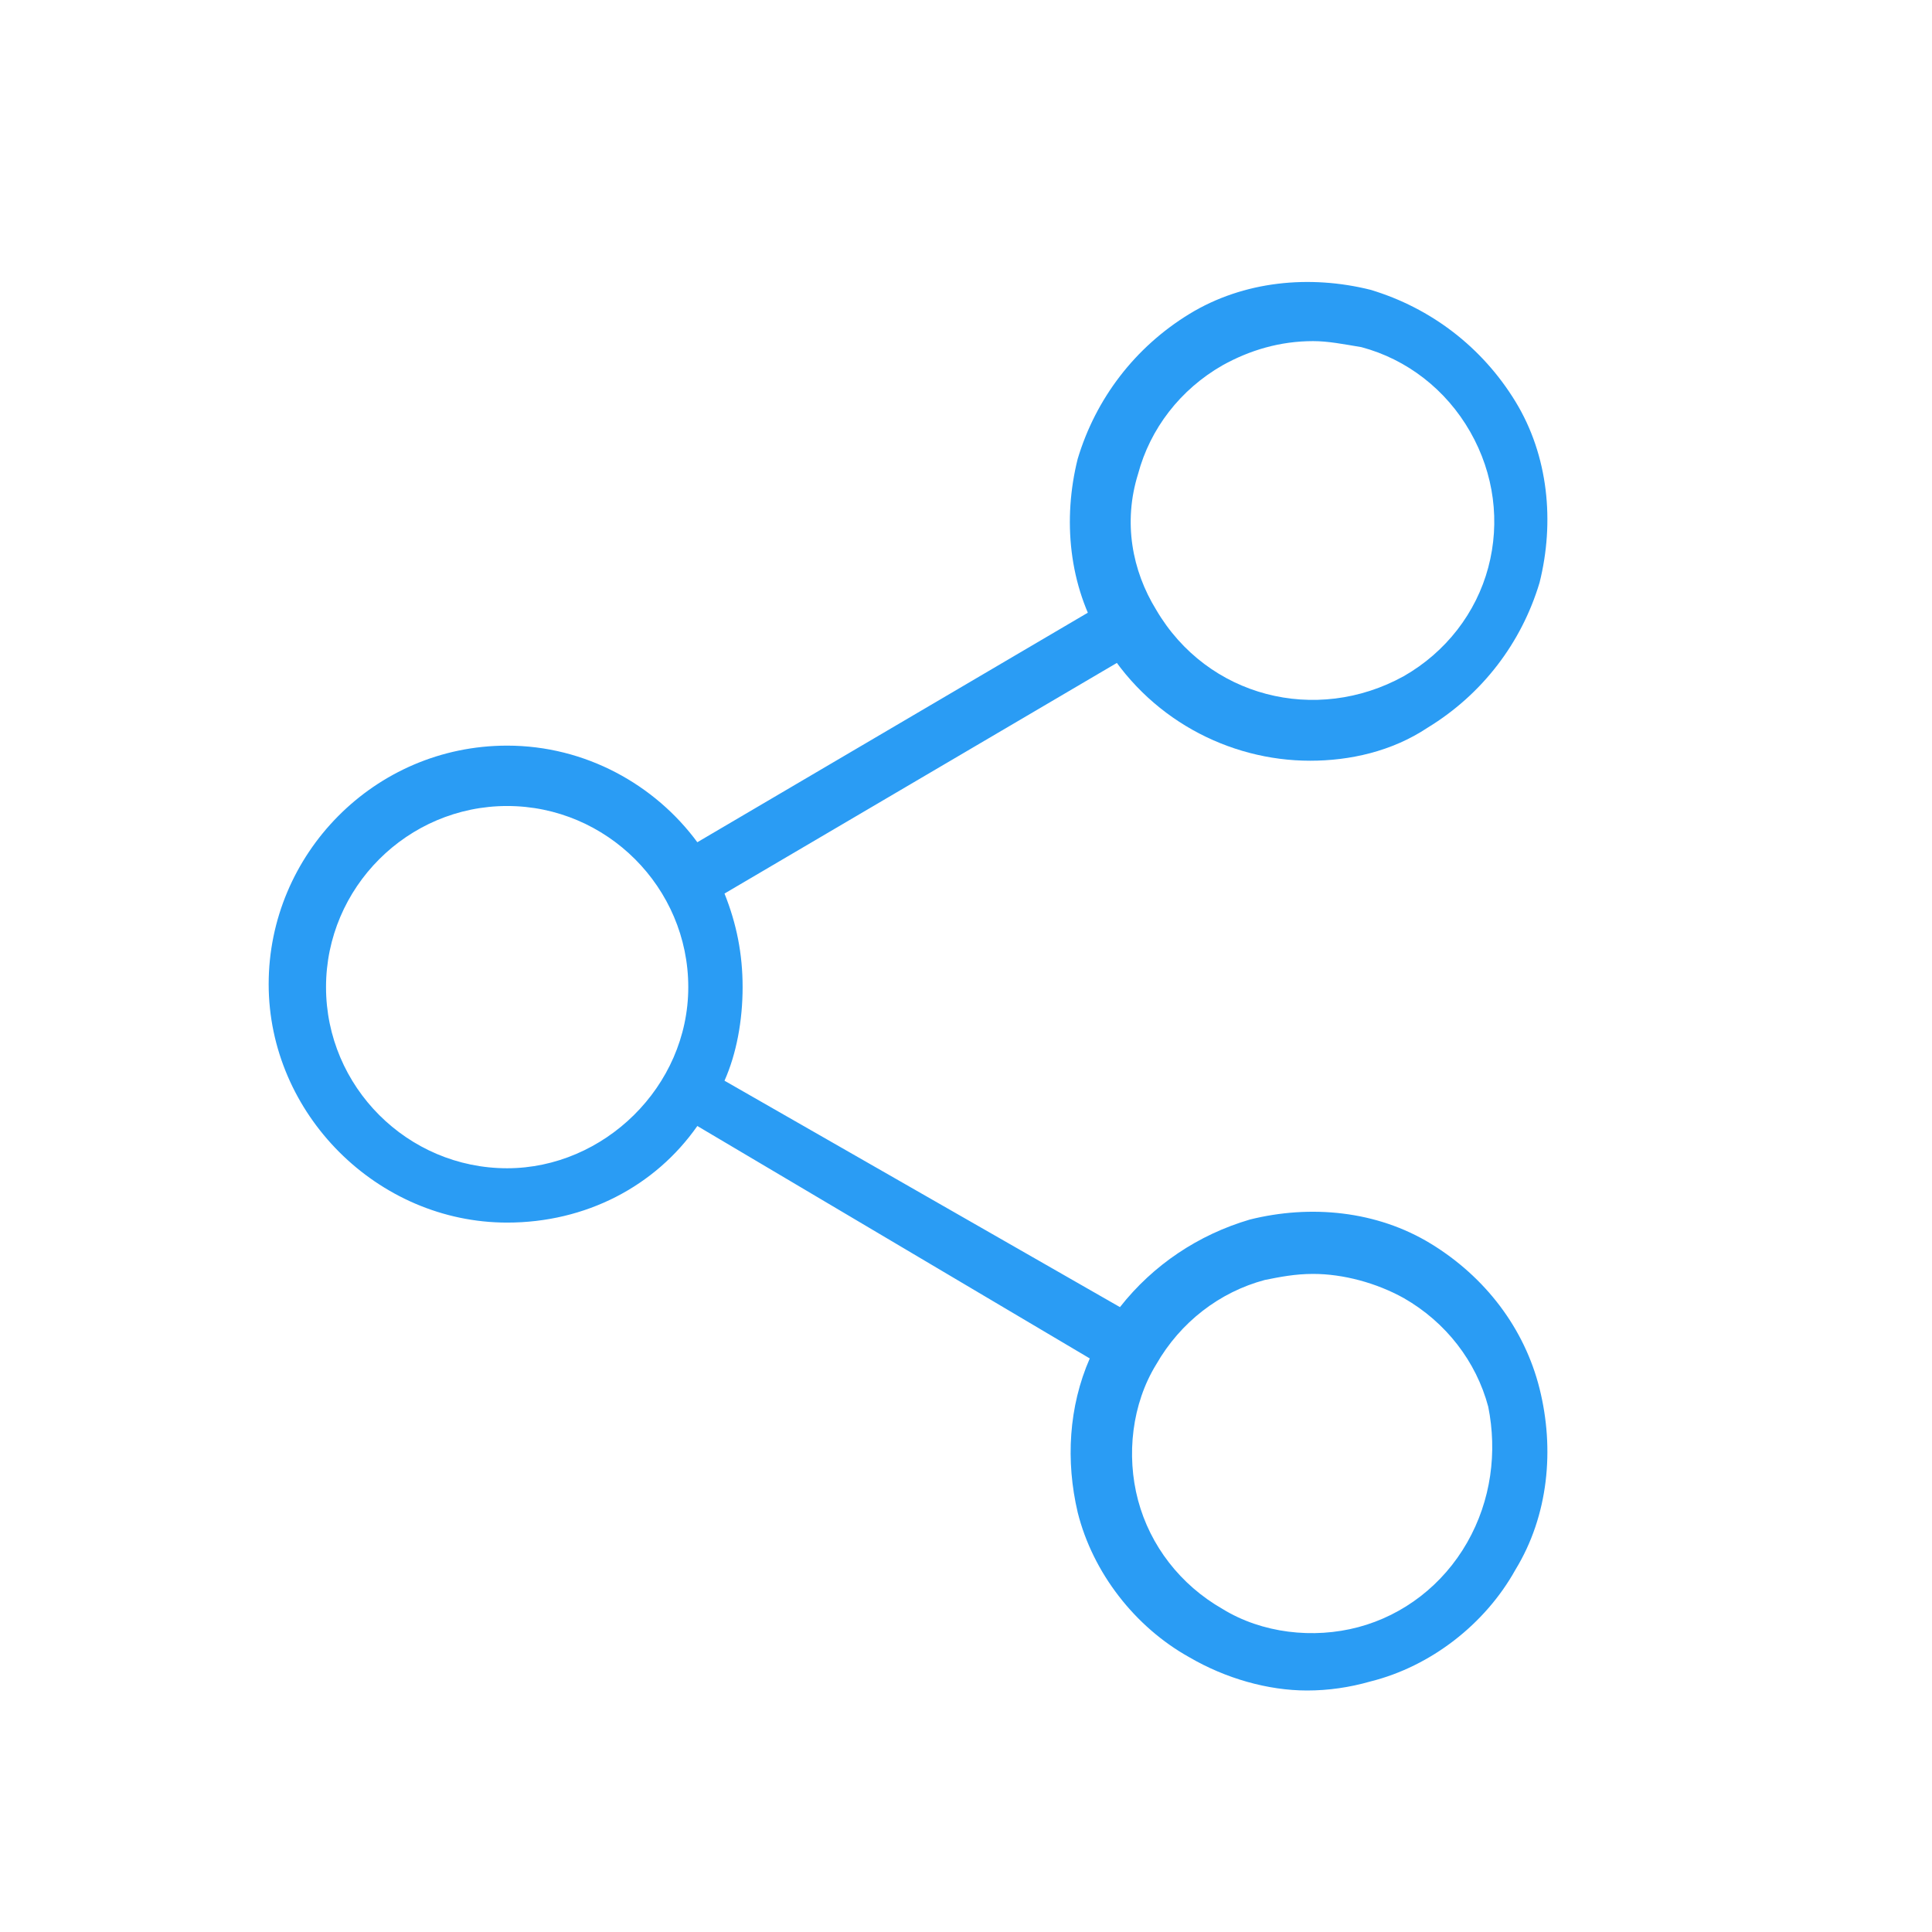
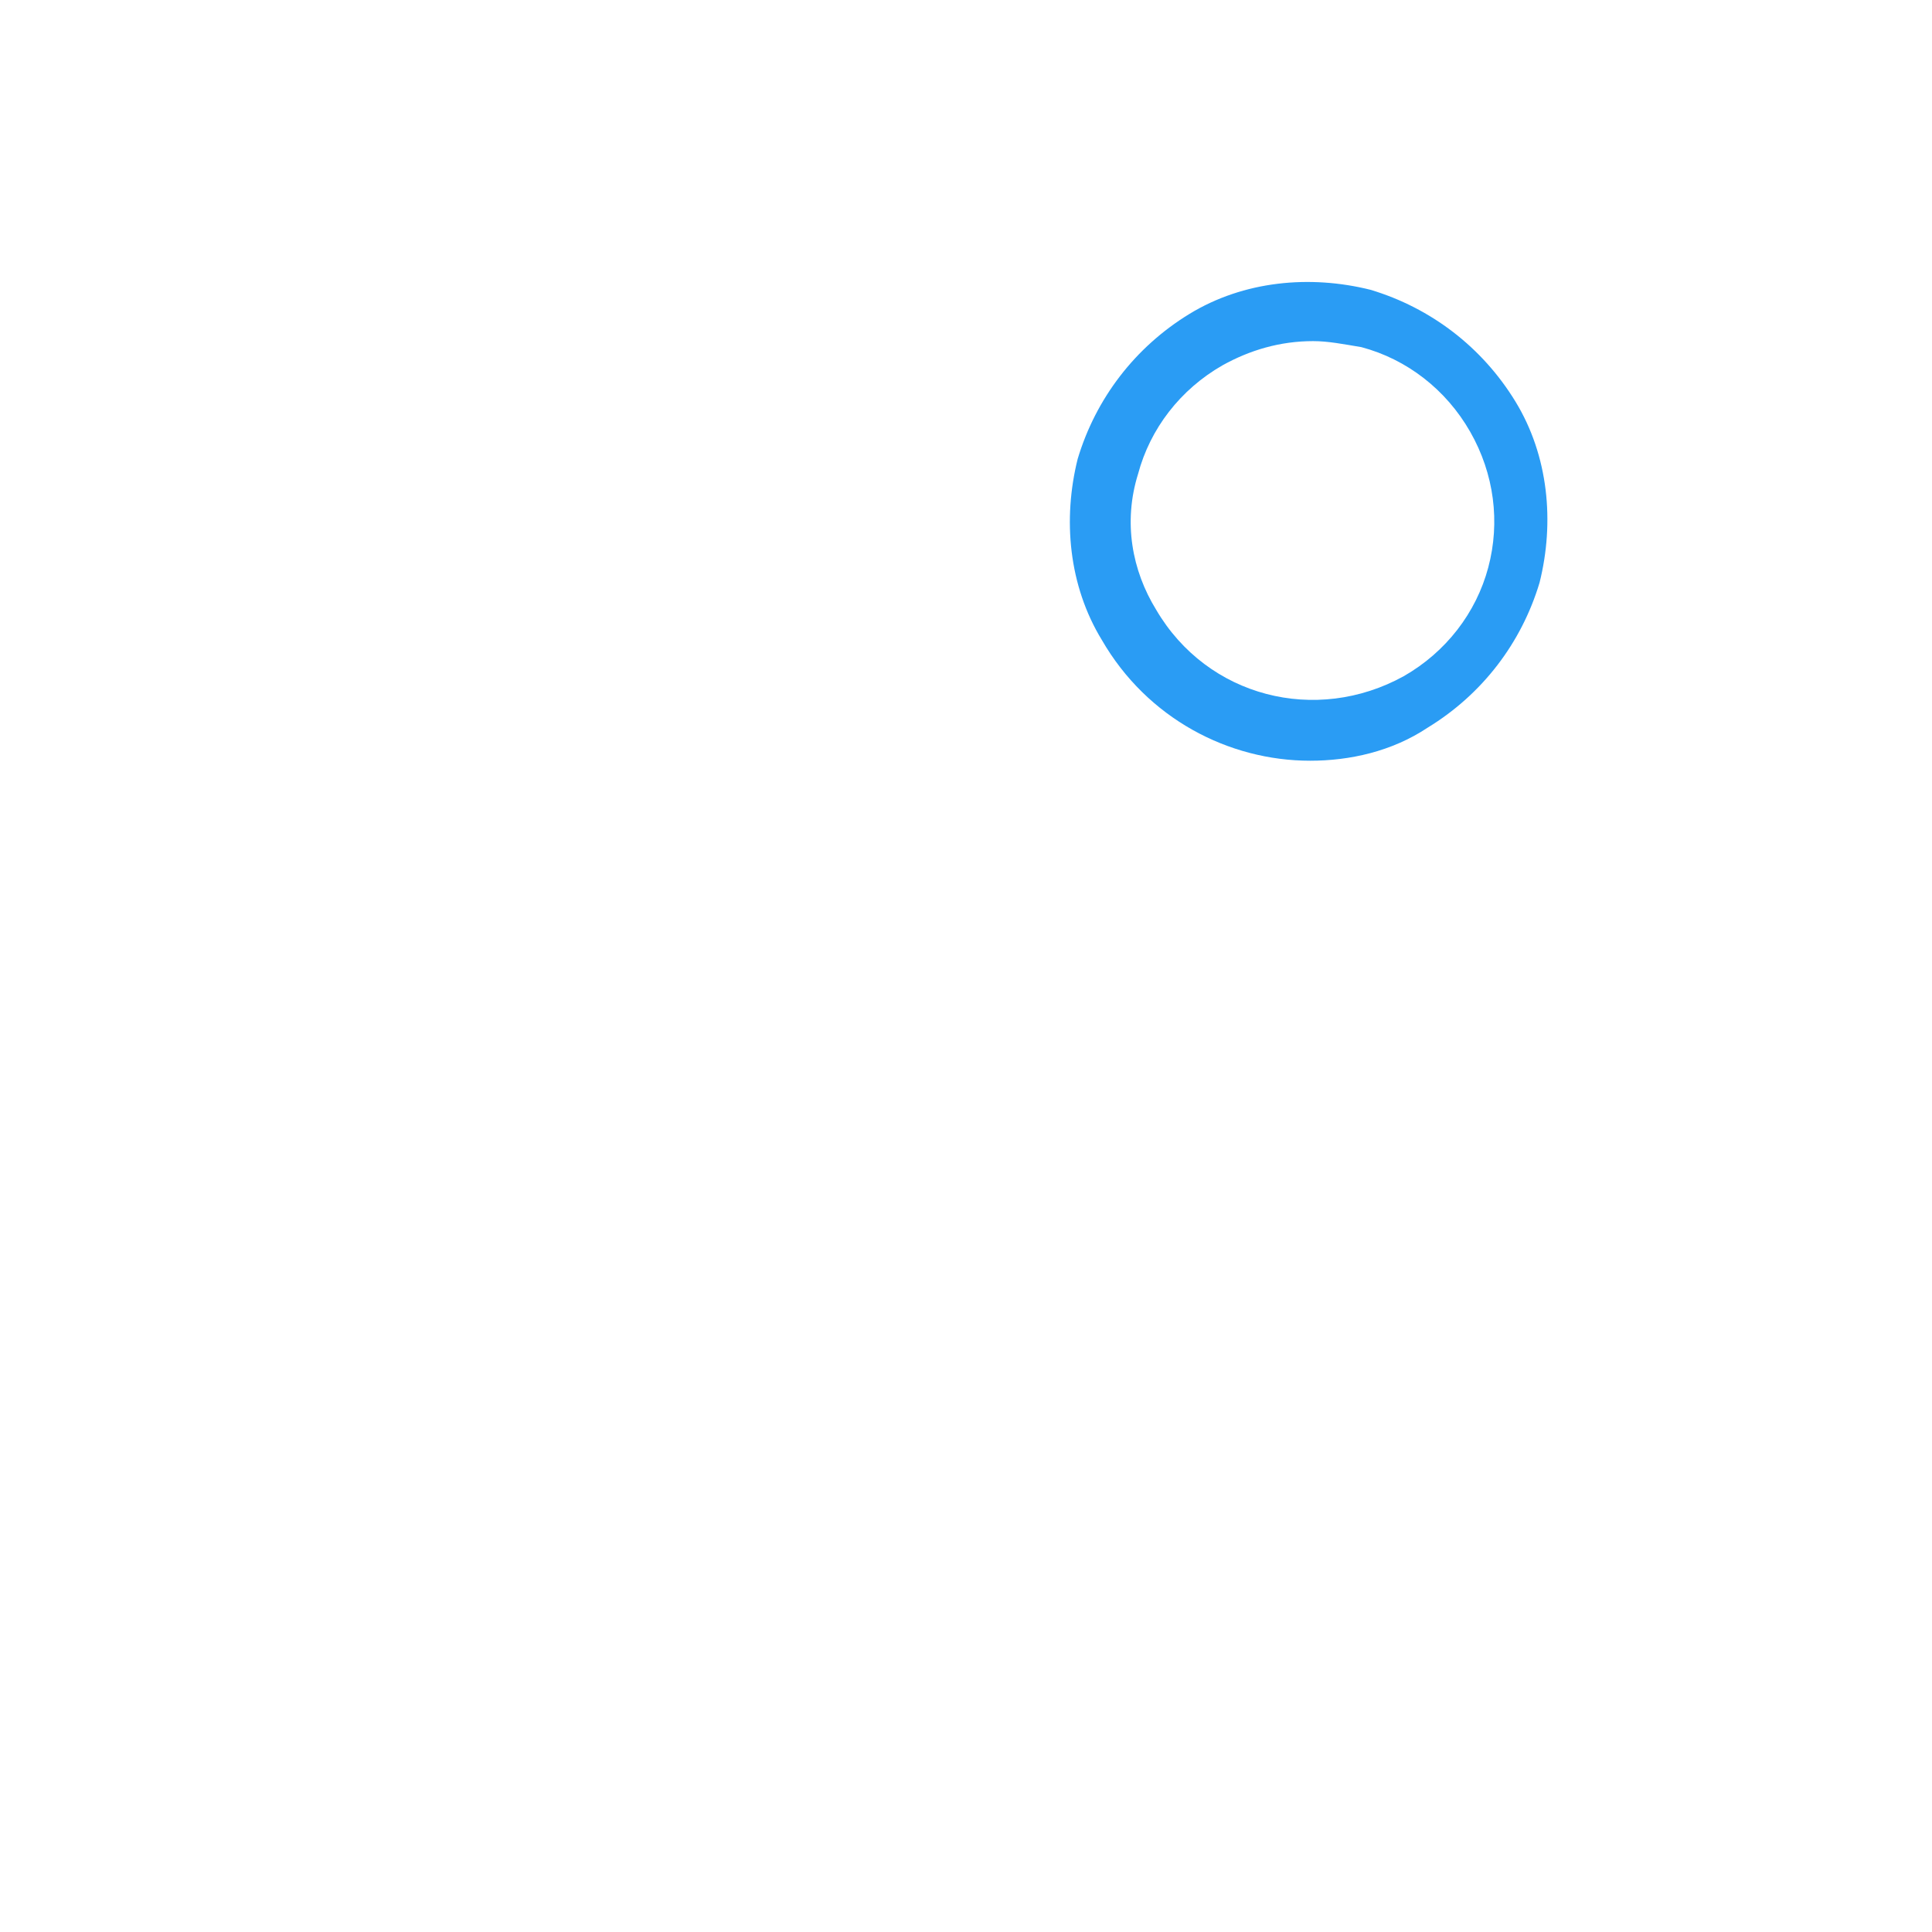
<svg xmlns="http://www.w3.org/2000/svg" version="1.1" id="Livello_1" x="0px" y="0px" viewBox="0 0 64 64" style="enable-background:new 0 0 64 64;" xml:space="preserve">
  <style type="text/css">
	.st0{fill:#2A9CF4;}
</style>
  <g>
-     <path class="st0" d="M47.4,41.2c-1.8-1.1-4-1.3-6-0.8c-1.7,0.5-3.2,1.5-4.3,2.9L24,35.8c0.4-0.9,0.6-2,0.6-3.1   c0-1.1-0.2-2.1-0.6-3.1l13.1-7.7c0.5-0.3,0.6-0.9,0.4-1.3c-0.3-0.5-0.9-0.6-1.3-0.4l-13.1,7.7c-1.4-1.9-3.7-3.2-6.3-3.2   c-4.4,0-7.9,3.6-7.9,7.9s3.6,7.9,7.9,7.9c2.6,0,4.9-1.2,6.3-3.2L36.1,45c-0.7,1.6-0.8,3.4-0.4,5.1c0.5,2,1.9,3.8,3.7,4.8   c1.2,0.7,2.6,1.1,3.9,1.1c0.7,0,1.4-0.1,2.1-0.3c2-0.5,3.8-1.9,4.8-3.7c1.1-1.8,1.3-4,0.8-6C50.5,44,49.2,42.3,47.4,41.2z    M16.8,38.7c-3.3,0-6-2.7-6-6s2.7-6,6-6c3.3,0,6,2.7,6,6S20,38.7,16.8,38.7z M48.6,51.1c-0.8,1.4-2.1,2.4-3.6,2.8   c-1.5,0.4-3.2,0.2-4.5-0.6c-1.4-0.8-2.4-2.1-2.8-3.6c-0.4-1.5-0.2-3.2,0.6-4.5c0.8-1.4,2.1-2.4,3.6-2.8c0.5-0.1,1-0.2,1.6-0.2   c1,0,2.1,0.3,3,0.8c1.4,0.8,2.4,2.1,2.8,3.6C49.6,48.1,49.4,49.7,48.6,51.1z" />
    <path class="st0" d="M43.4,25.2c1.3,0,2.7-0.3,3.9-1.1c1.8-1.1,3.1-2.8,3.7-4.8c0.5-2,0.3-4.2-0.8-6c-1.1-1.8-2.8-3.1-4.8-3.7   c-2-0.5-4.2-0.3-6,0.8c-1.8,1.1-3.1,2.8-3.7,4.8c-0.5,2-0.3,4.2,0.8,6C38,23.8,40.7,25.2,43.4,25.2z M37.7,15.7   c0.4-1.5,1.4-2.8,2.8-3.6c0.9-0.5,1.9-0.8,3-0.8c0.5,0,1,0.1,1.6,0.2c1.5,0.4,2.8,1.4,3.6,2.8c0.8,1.4,1,3,0.6,4.5   c-0.4,1.5-1.4,2.8-2.8,3.6c-2.9,1.6-6.5,0.7-8.2-2.2C37.5,18.9,37.2,17.3,37.7,15.7z" />
  </g>
</svg>